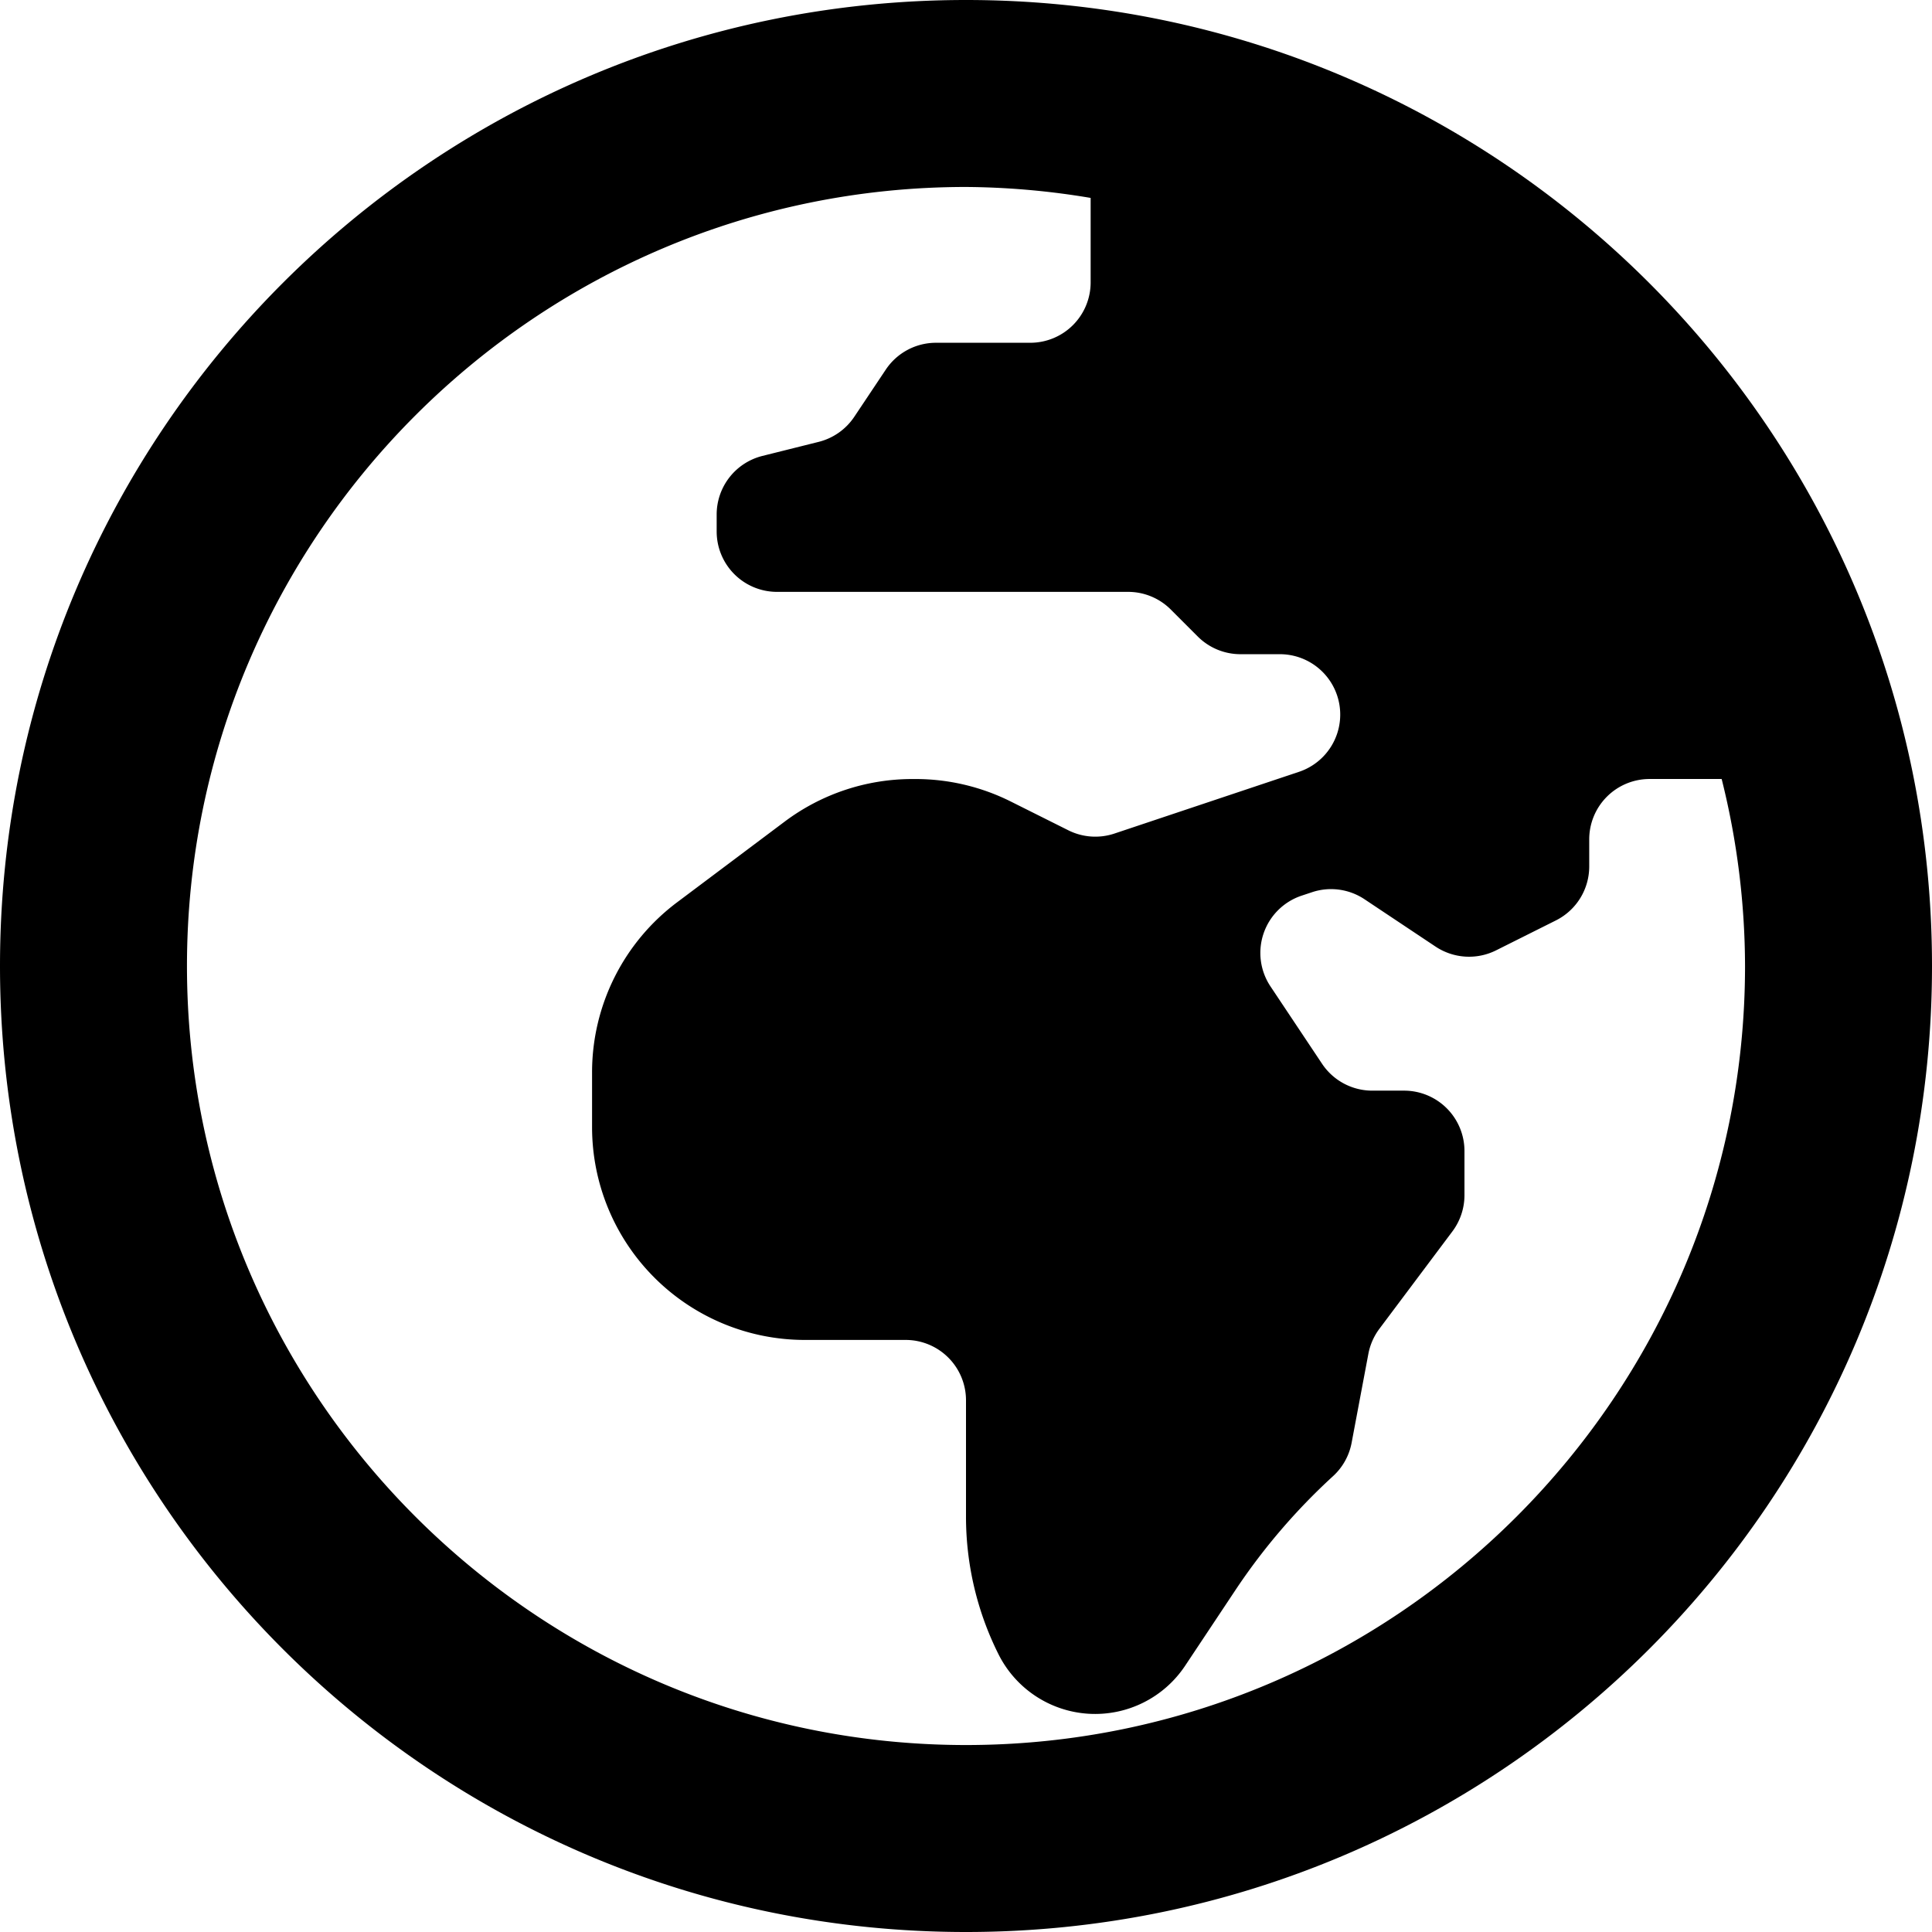
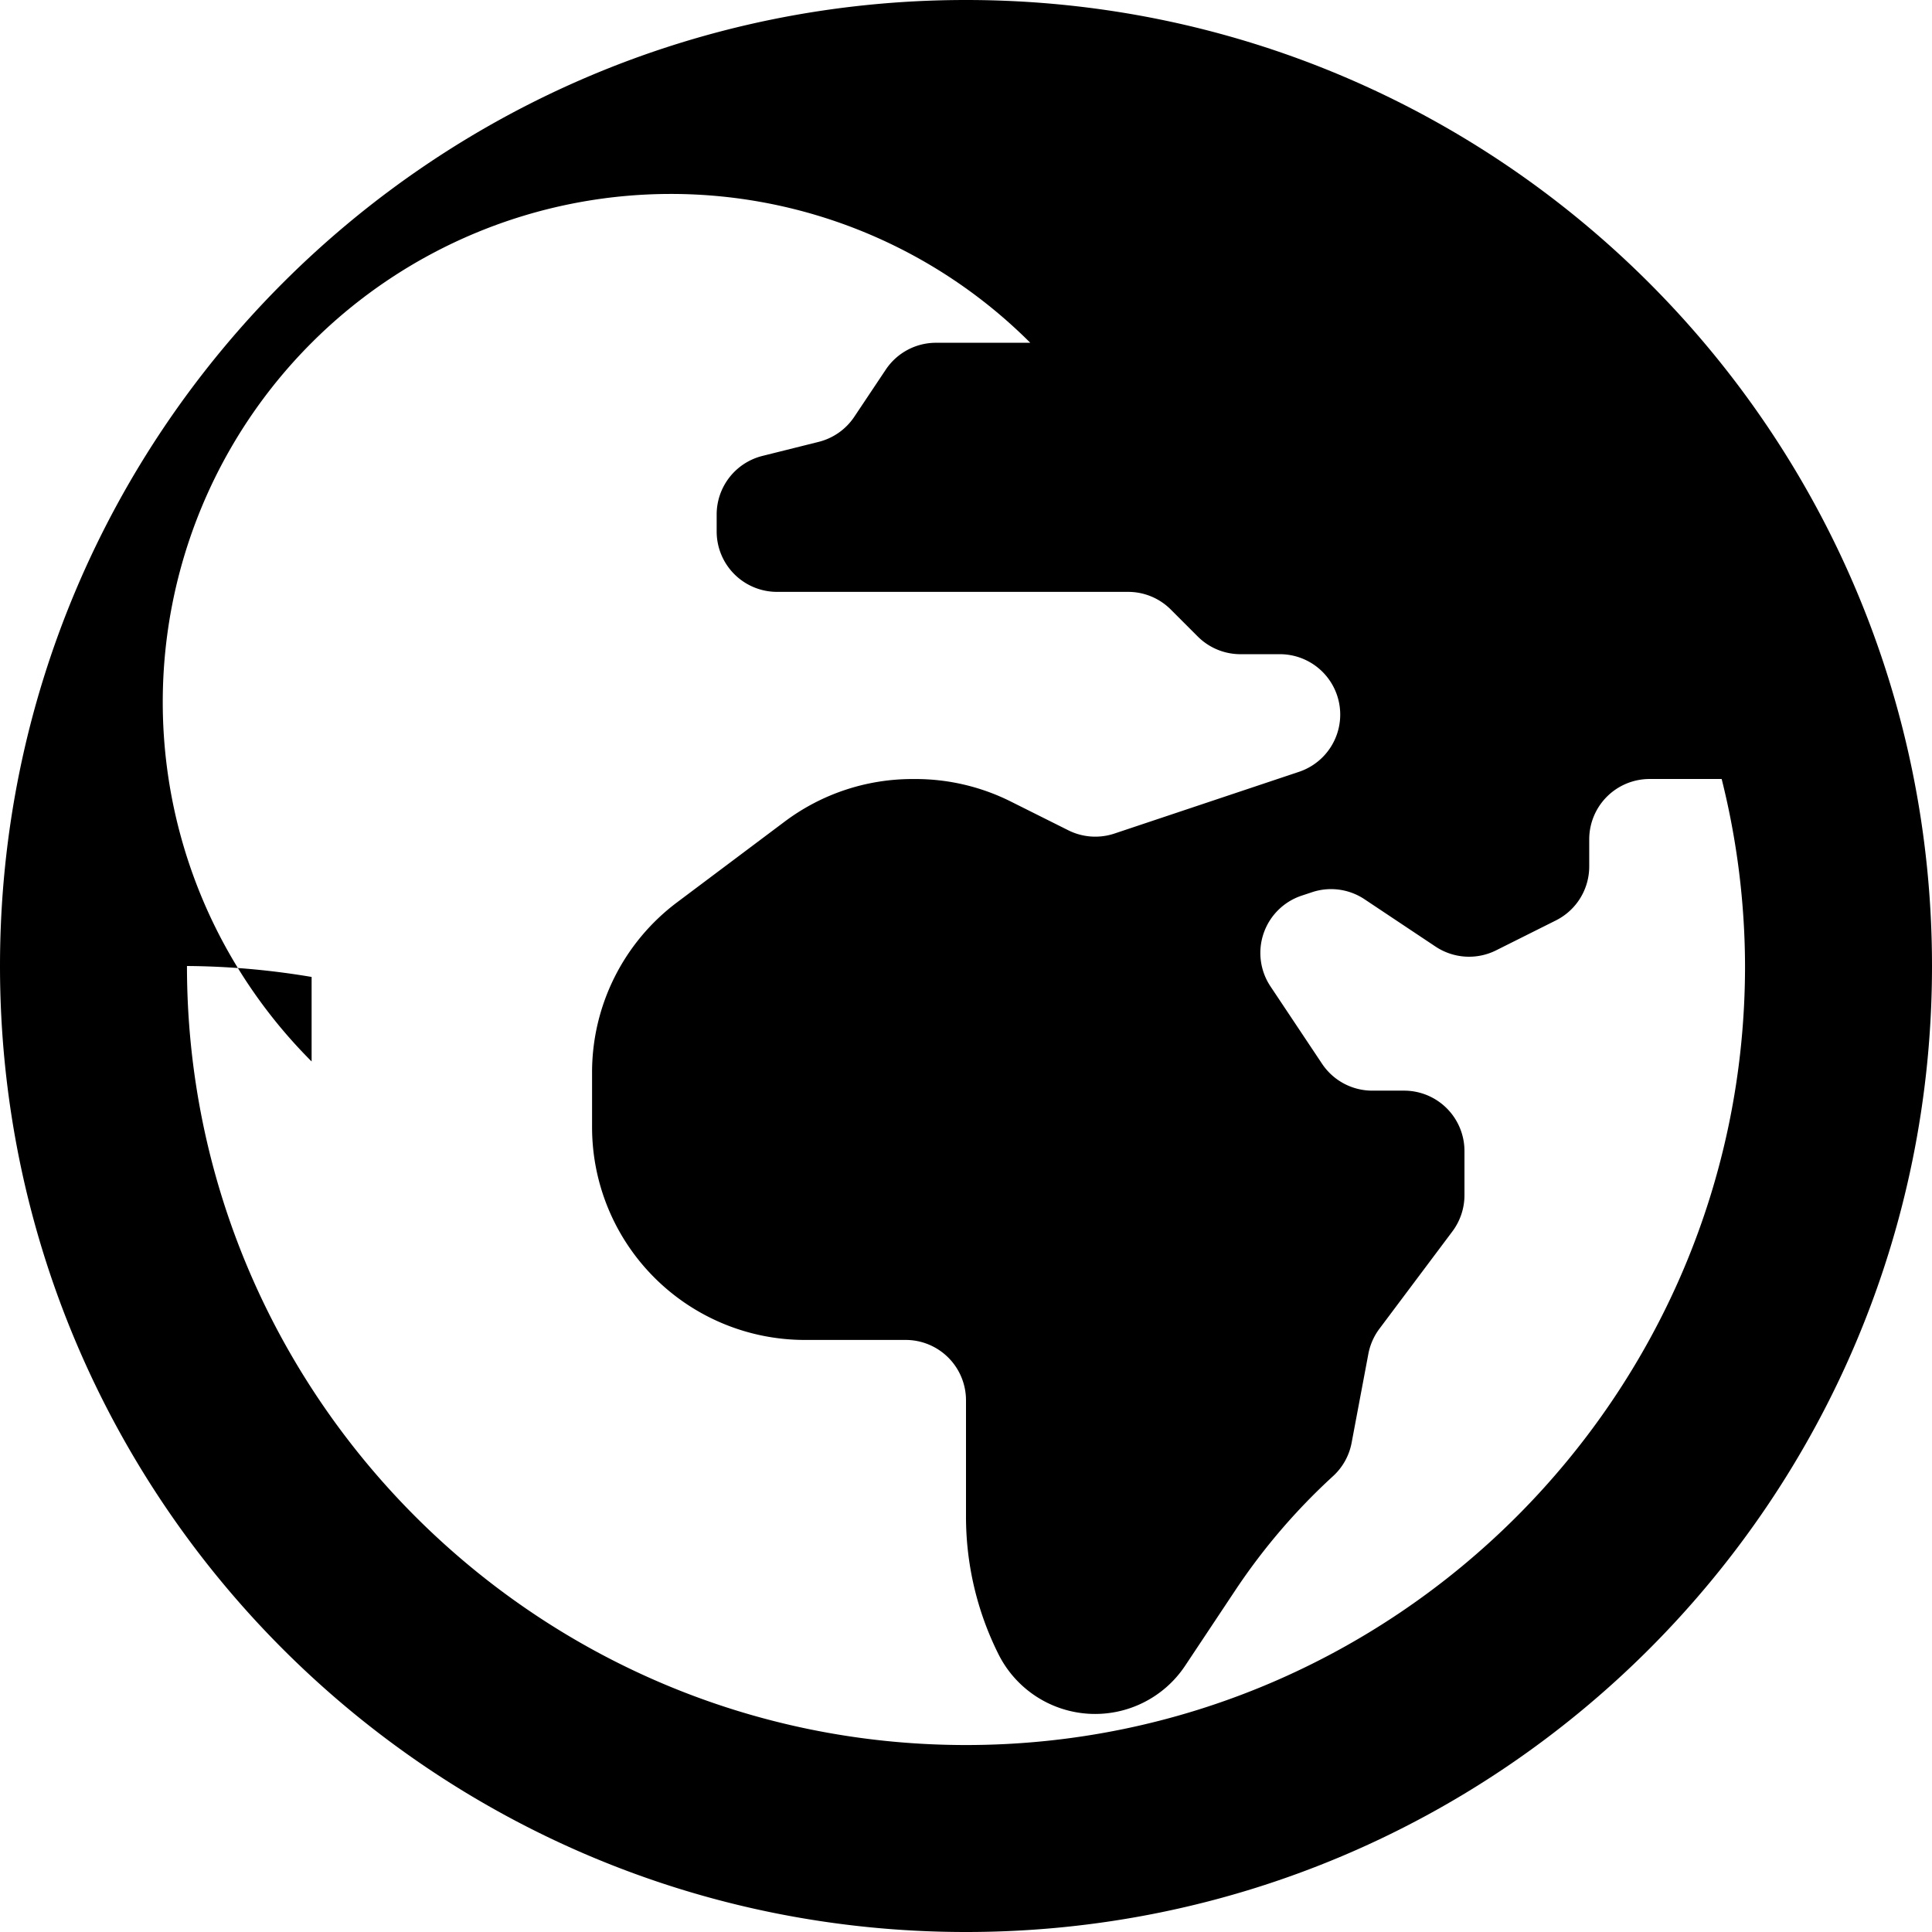
<svg xmlns="http://www.w3.org/2000/svg" viewBox="0 0 496 496">
  <title>Fichier 1</title>
  <g id="Calque_2" data-name="Calque 2">
    <g id="Calque_1-2" data-name="Calque 1">
-       <path d="M248,0C111,0,0,111,0,248S111,496,248,496,496,385,496,248,385,0,248,0Zm0,448C137.72,448,48,358.28,48,248S137.72,48,248,48a199.75,199.75,0,0,1,32,2.81v21.7A15.5,15.5,0,0,1,264.5,88H240.29a15.49,15.49,0,0,0-12.89,6.9L219.32,107a15.53,15.53,0,0,1-9.14,6.44l-14.45,3.61a15.5,15.5,0,0,0-11.74,15v4.4a15.5,15.5,0,0,0,15.5,15.5h90.09a15.49,15.49,0,0,1,11,4.54l6.92,6.92a15.49,15.49,0,0,0,11,4.54h10.09a15.5,15.5,0,0,1,4.9,30.2L286.1,214a15.49,15.49,0,0,1-11.83-.84l-14.72-7.36A54.68,54.68,0,0,0,235.12,200h-.89a54.6,54.6,0,0,0-32.78,10.93l-27.58,20.69A54.55,54.55,0,0,0,152,275.31v14.06A54.63,54.63,0,0,0,206.63,344h25.88A15.5,15.5,0,0,1,248,359.5v29.88a78.9,78.9,0,0,0,8.33,35.29,27.75,27.75,0,0,0,47.91,3l13-19.55a159.61,159.61,0,0,1,25-29.16,15.47,15.47,0,0,0,4.76-8.56l4.3-22.83a15.57,15.57,0,0,1,2.83-6.43l18.74-25a15.52,15.52,0,0,0,3.1-9.3V295.5a15.5,15.5,0,0,0-15.5-15.5H352.3a15.49,15.49,0,0,1-12.89-6.9l-13.24-19.86a15.5,15.5,0,0,1,8-23.3l2.65-.88a15.49,15.49,0,0,1,13.5,1.81L368.52,243a15.53,15.53,0,0,0,15.53,1l15.39-7.7A15.49,15.49,0,0,0,408,222.42v-6.93a15.5,15.5,0,0,1,15.5-15.5H442A199,199,0,0,1,448,248C448,358.28,358.28,448,248,448Z" />
+       <path d="M248,0C111,0,0,111,0,248S111,496,248,496,496,385,496,248,385,0,248,0Zm0,448C137.72,448,48,358.28,48,248a199.75,199.75,0,0,1,32,2.81v21.7A15.5,15.5,0,0,1,264.5,88H240.29a15.49,15.49,0,0,0-12.89,6.9L219.32,107a15.53,15.53,0,0,1-9.14,6.44l-14.45,3.61a15.5,15.5,0,0,0-11.74,15v4.4a15.5,15.5,0,0,0,15.5,15.5h90.09a15.49,15.49,0,0,1,11,4.54l6.92,6.92a15.49,15.49,0,0,0,11,4.54h10.09a15.5,15.5,0,0,1,4.9,30.2L286.1,214a15.49,15.49,0,0,1-11.83-.84l-14.72-7.36A54.68,54.68,0,0,0,235.12,200h-.89a54.6,54.6,0,0,0-32.78,10.93l-27.58,20.69A54.55,54.55,0,0,0,152,275.31v14.06A54.63,54.63,0,0,0,206.63,344h25.88A15.5,15.5,0,0,1,248,359.5v29.88a78.9,78.9,0,0,0,8.33,35.29,27.75,27.75,0,0,0,47.91,3l13-19.55a159.61,159.61,0,0,1,25-29.16,15.47,15.47,0,0,0,4.76-8.56l4.3-22.83a15.57,15.57,0,0,1,2.83-6.43l18.74-25a15.52,15.52,0,0,0,3.1-9.3V295.5a15.5,15.5,0,0,0-15.5-15.5H352.3a15.49,15.49,0,0,1-12.89-6.9l-13.24-19.86a15.5,15.5,0,0,1,8-23.3l2.65-.88a15.49,15.49,0,0,1,13.5,1.81L368.52,243a15.53,15.53,0,0,0,15.53,1l15.39-7.7A15.49,15.49,0,0,0,408,222.42v-6.93a15.5,15.5,0,0,1,15.5-15.5H442A199,199,0,0,1,448,248C448,358.28,358.28,448,248,448Z" />
    </g>
  </g>
</svg>